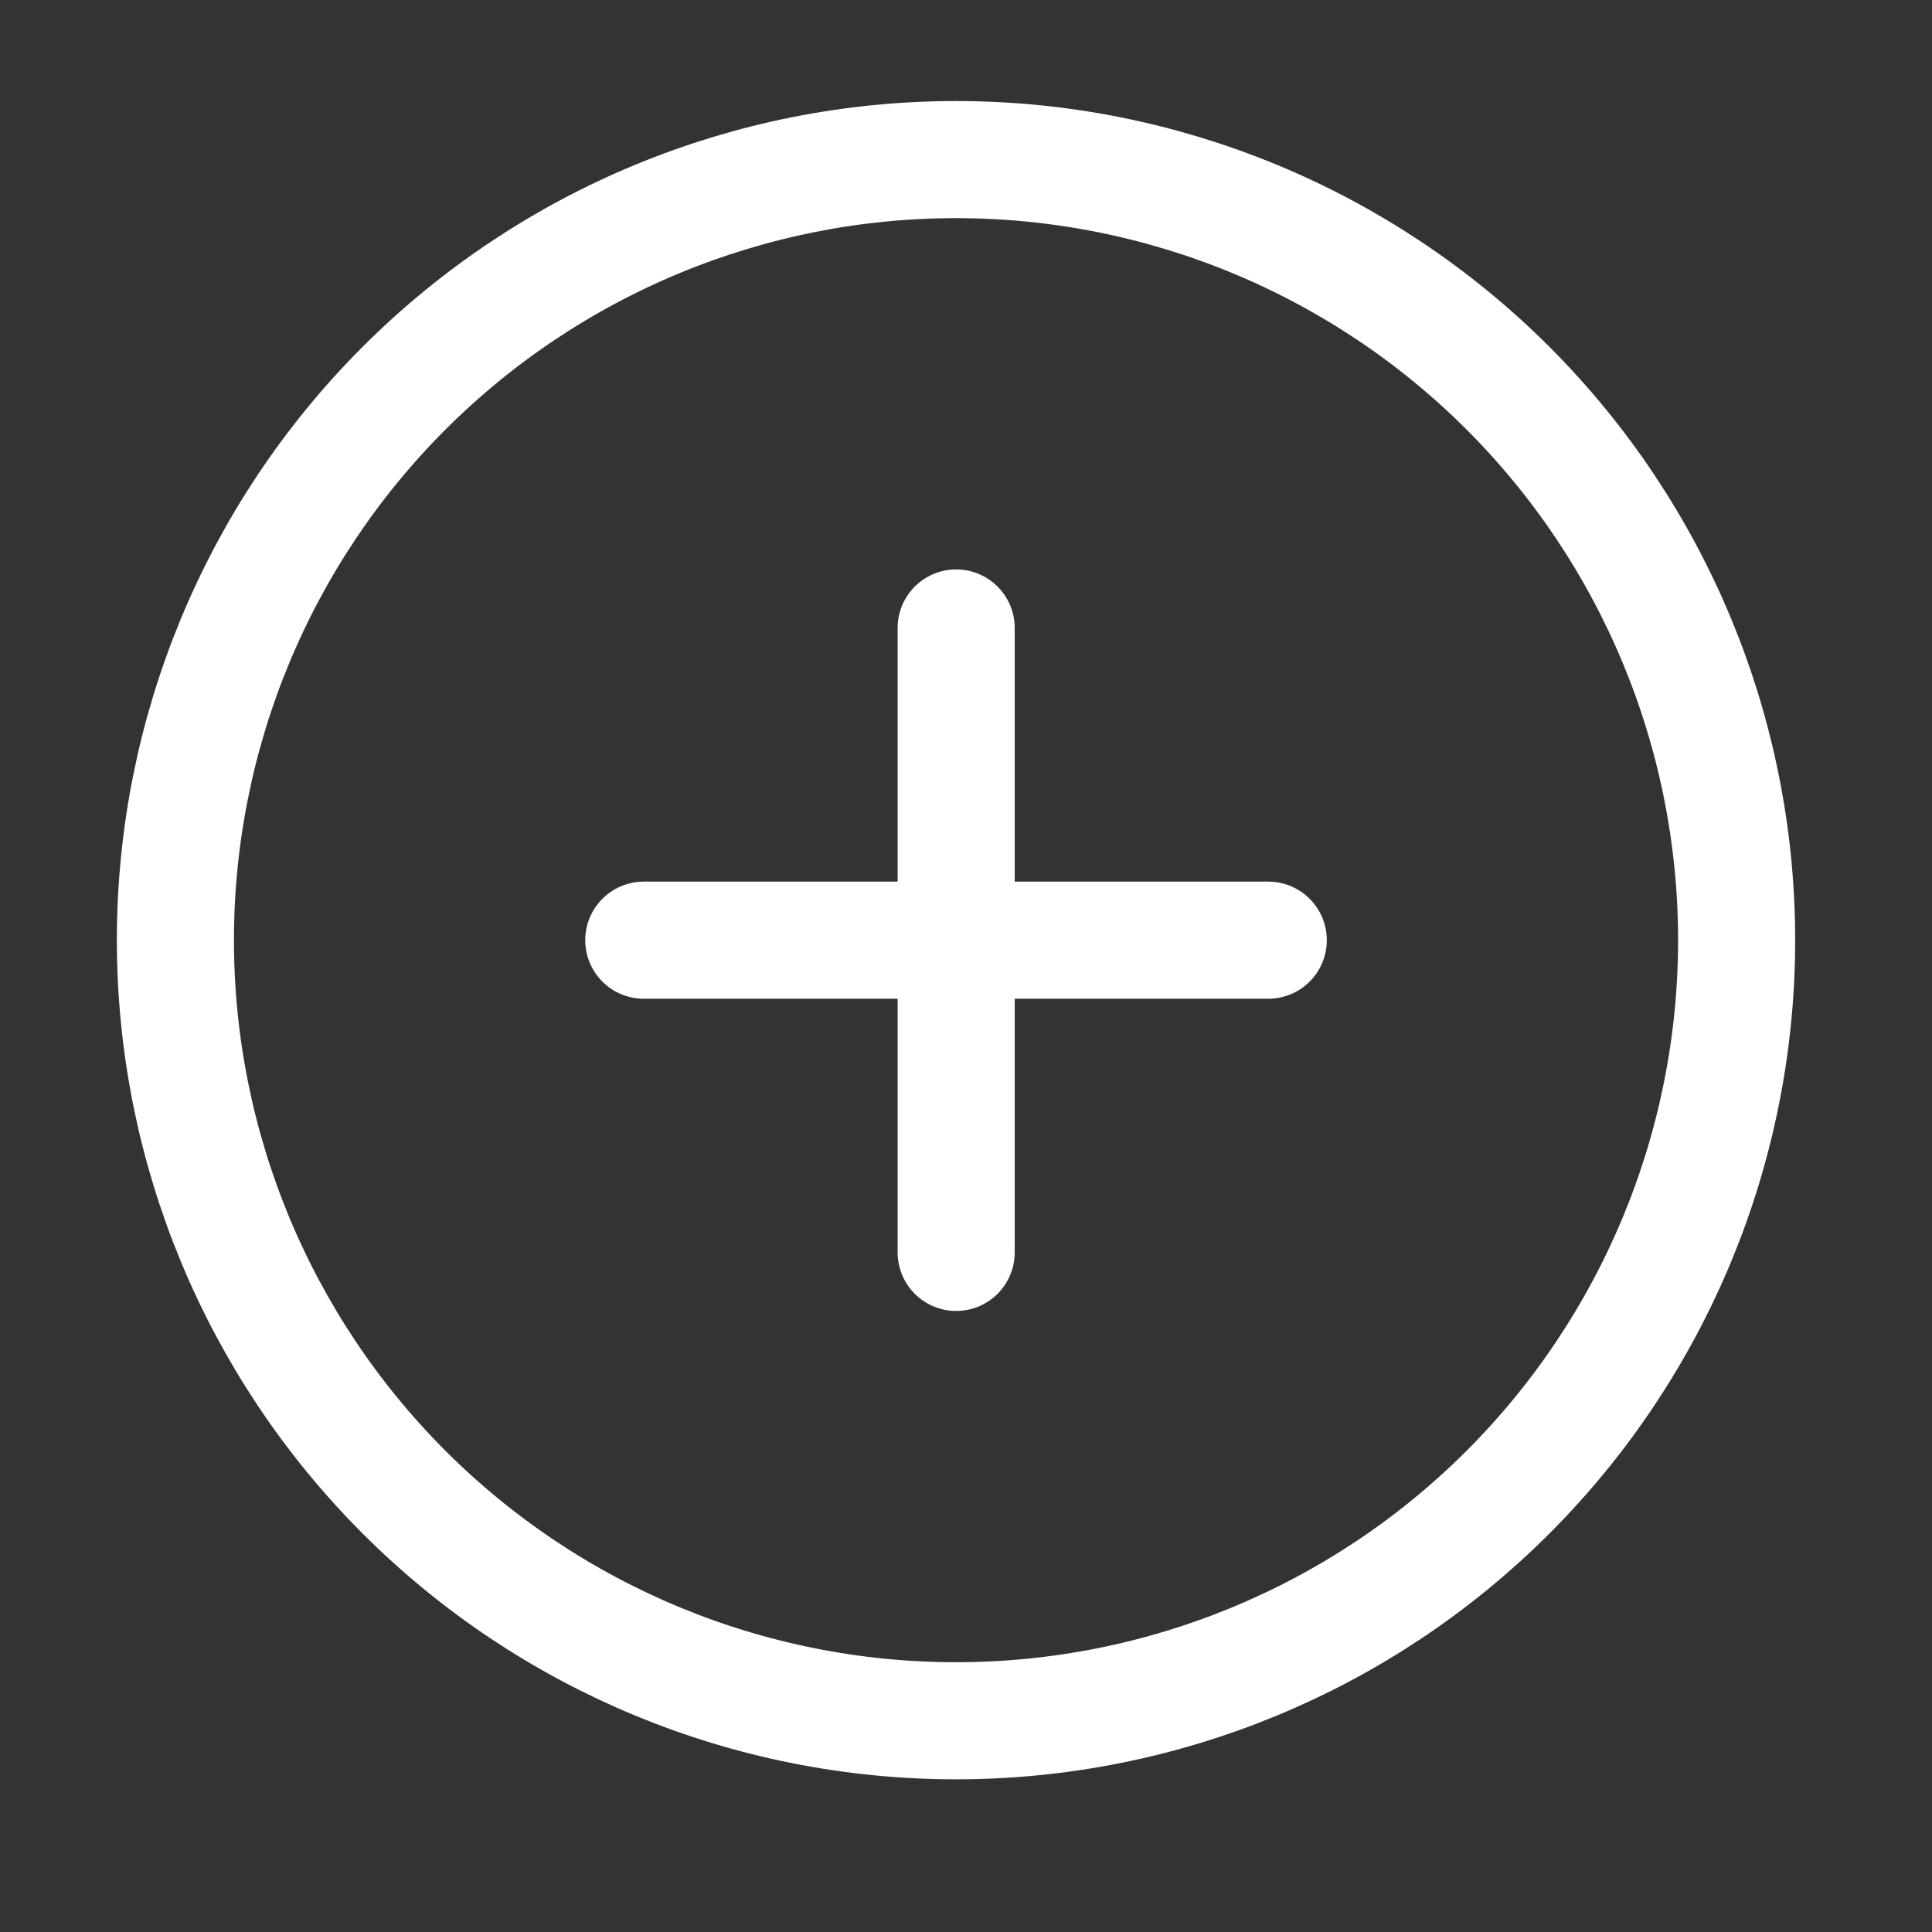
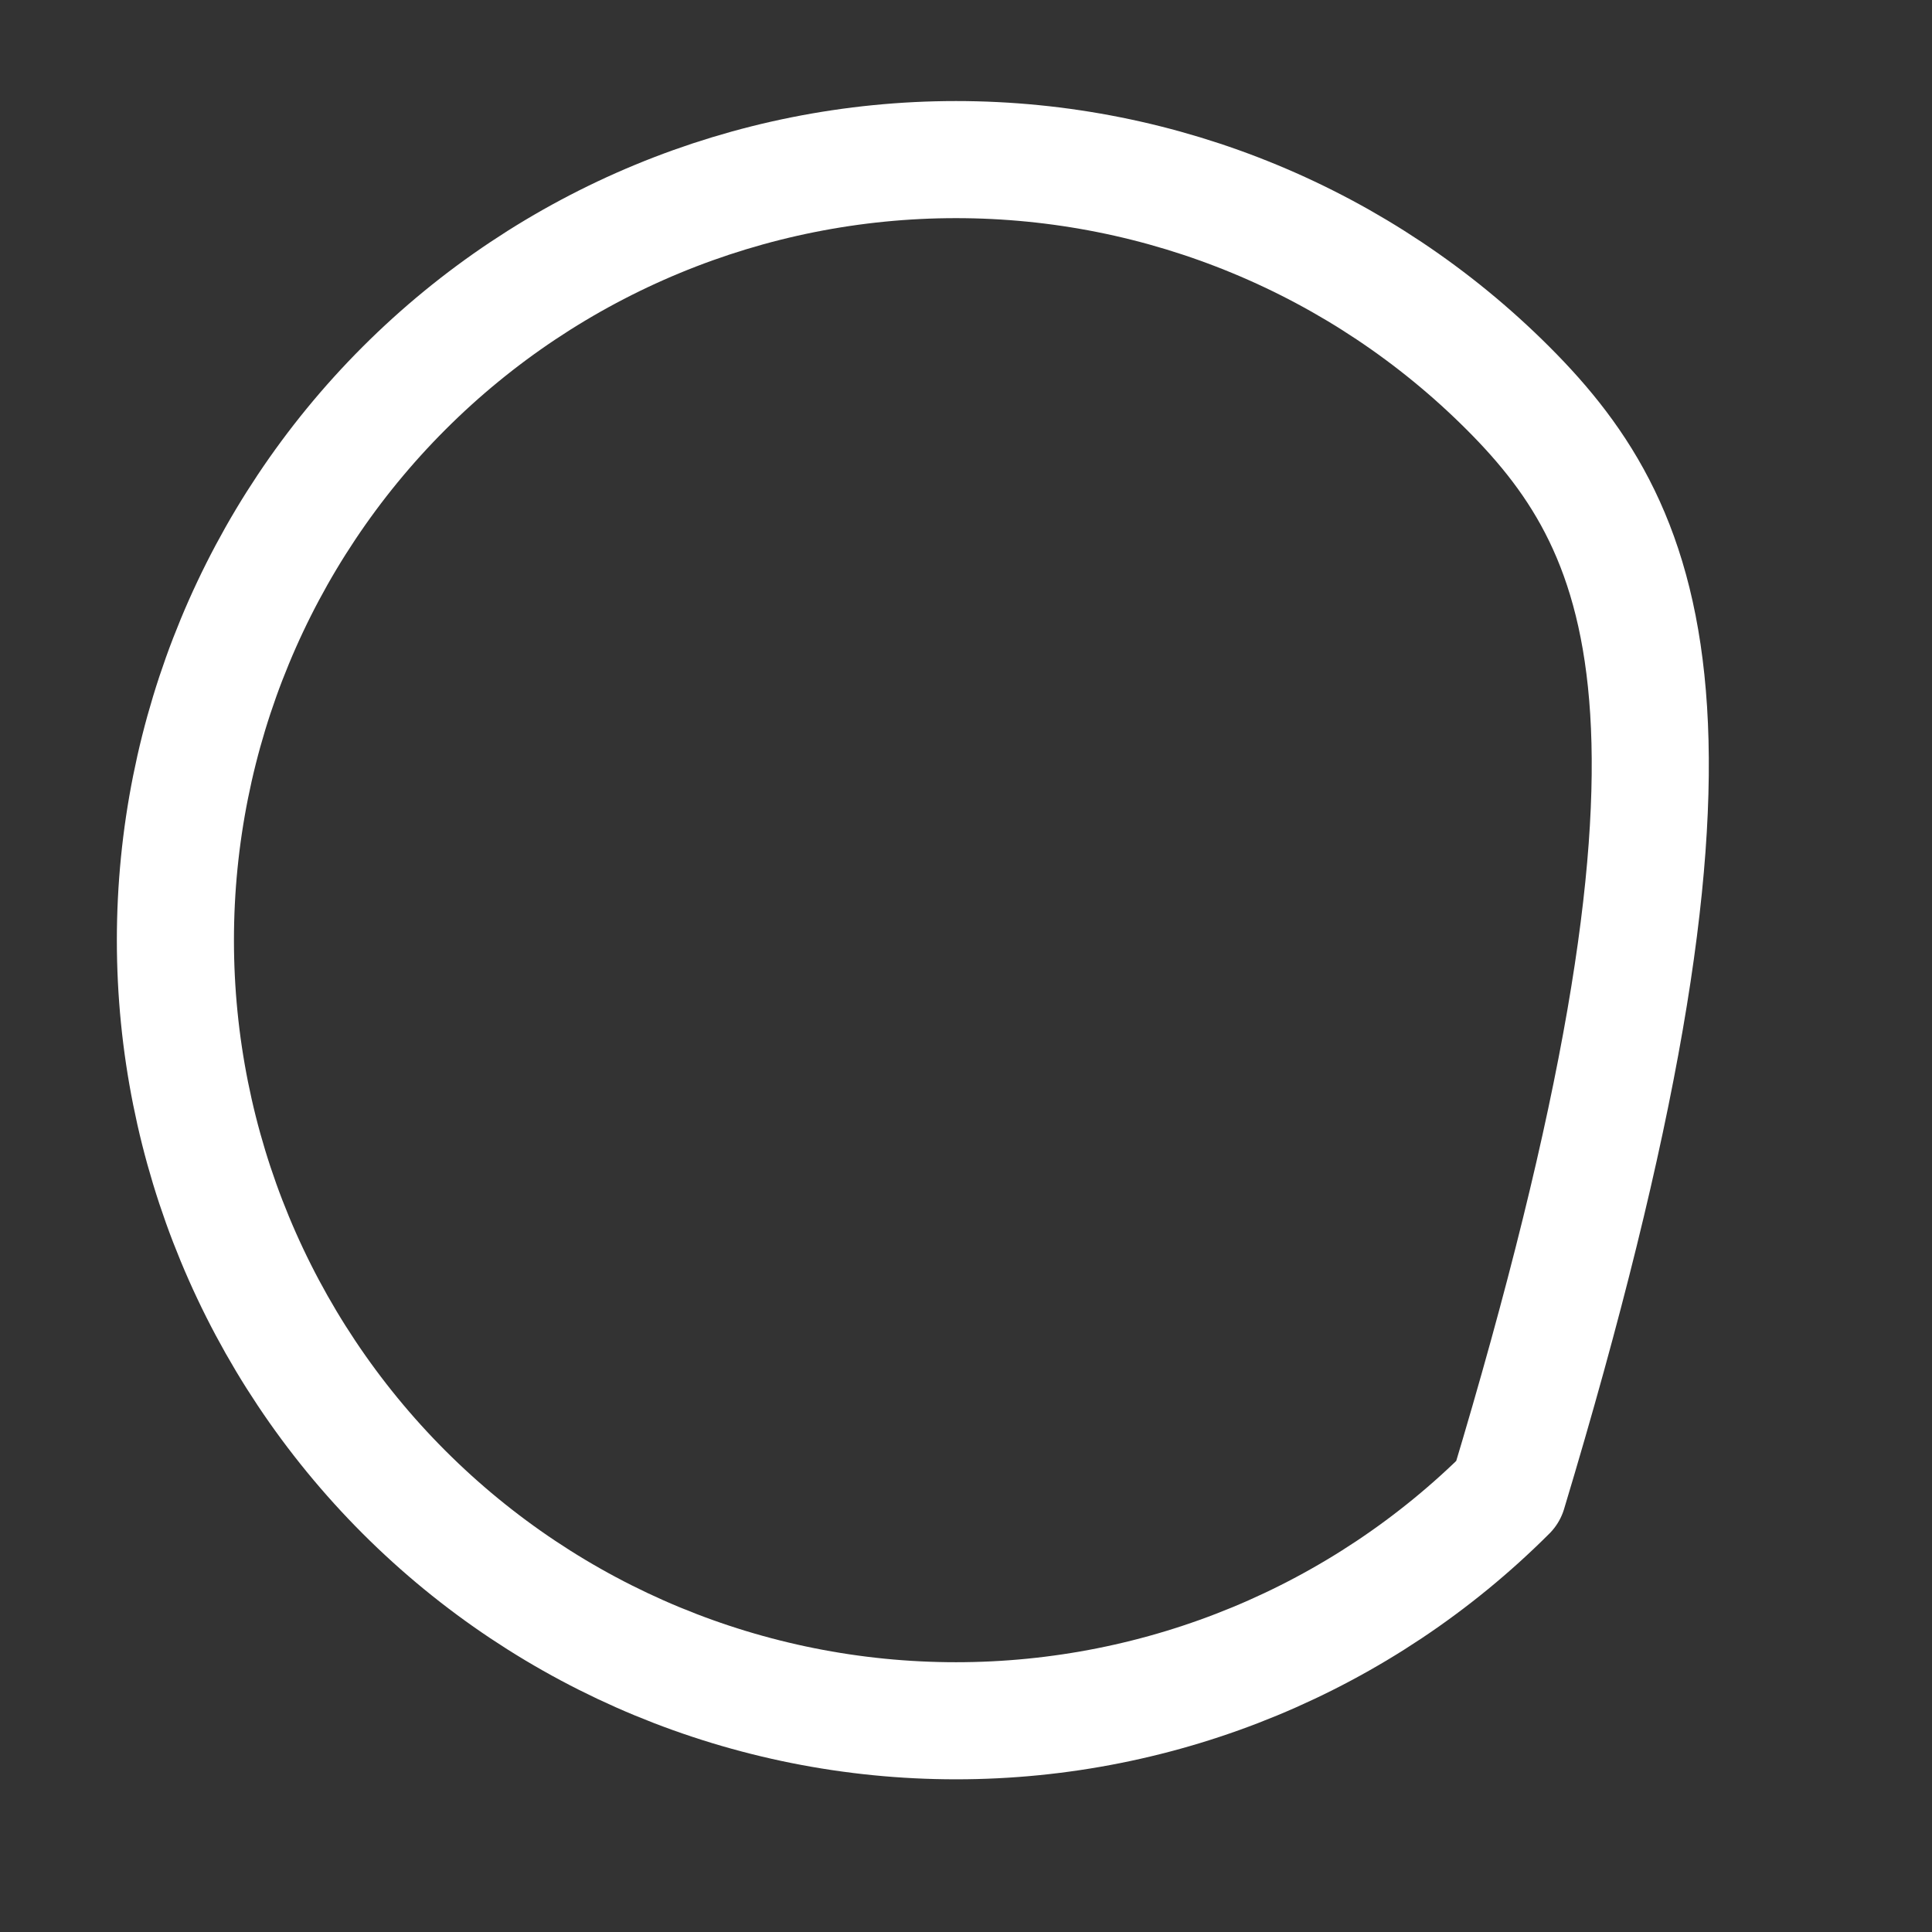
<svg xmlns="http://www.w3.org/2000/svg" width="33" height="33" viewBox="0 0 33 33" fill="none">
  <rect x="0" y="0" width="33" height="33" fill="#333333" stroke="none" />
-   <path d="M16.329 2.726C12.793 2.726 9.402 4.13 6.901 6.631C4.401 9.131 2.996 12.523 2.996 16.059C2.996 19.595 4.401 22.986 6.901 25.487C9.402 27.988 12.793 29.392 16.329 29.392C19.866 29.392 23.257 27.988 25.758 25.487C28.258 22.986 29.663 19.595 29.663 16.059C29.663 12.523 28.258 9.131 25.758 6.631C23.257 4.13 19.866 2.726 16.329 2.726Z" stroke="white" stroke-width="2" stroke-linecap="round" stroke-linejoin="round" />
-   <path d="M16.332 10.726V21.392" stroke="white" stroke-width="2" stroke-linecap="round" stroke-linejoin="round" />
-   <path d="M10.996 16.059H21.663" stroke="white" stroke-width="2" stroke-linecap="round" stroke-linejoin="round" />
+   <path d="M16.329 2.726C12.793 2.726 9.402 4.13 6.901 6.631C4.401 9.131 2.996 12.523 2.996 16.059C2.996 19.595 4.401 22.986 6.901 25.487C9.402 27.988 12.793 29.392 16.329 29.392C19.866 29.392 23.257 27.988 25.758 25.487C29.663 12.523 28.258 9.131 25.758 6.631C23.257 4.13 19.866 2.726 16.329 2.726Z" stroke="white" stroke-width="2" stroke-linecap="round" stroke-linejoin="round" />
</svg>